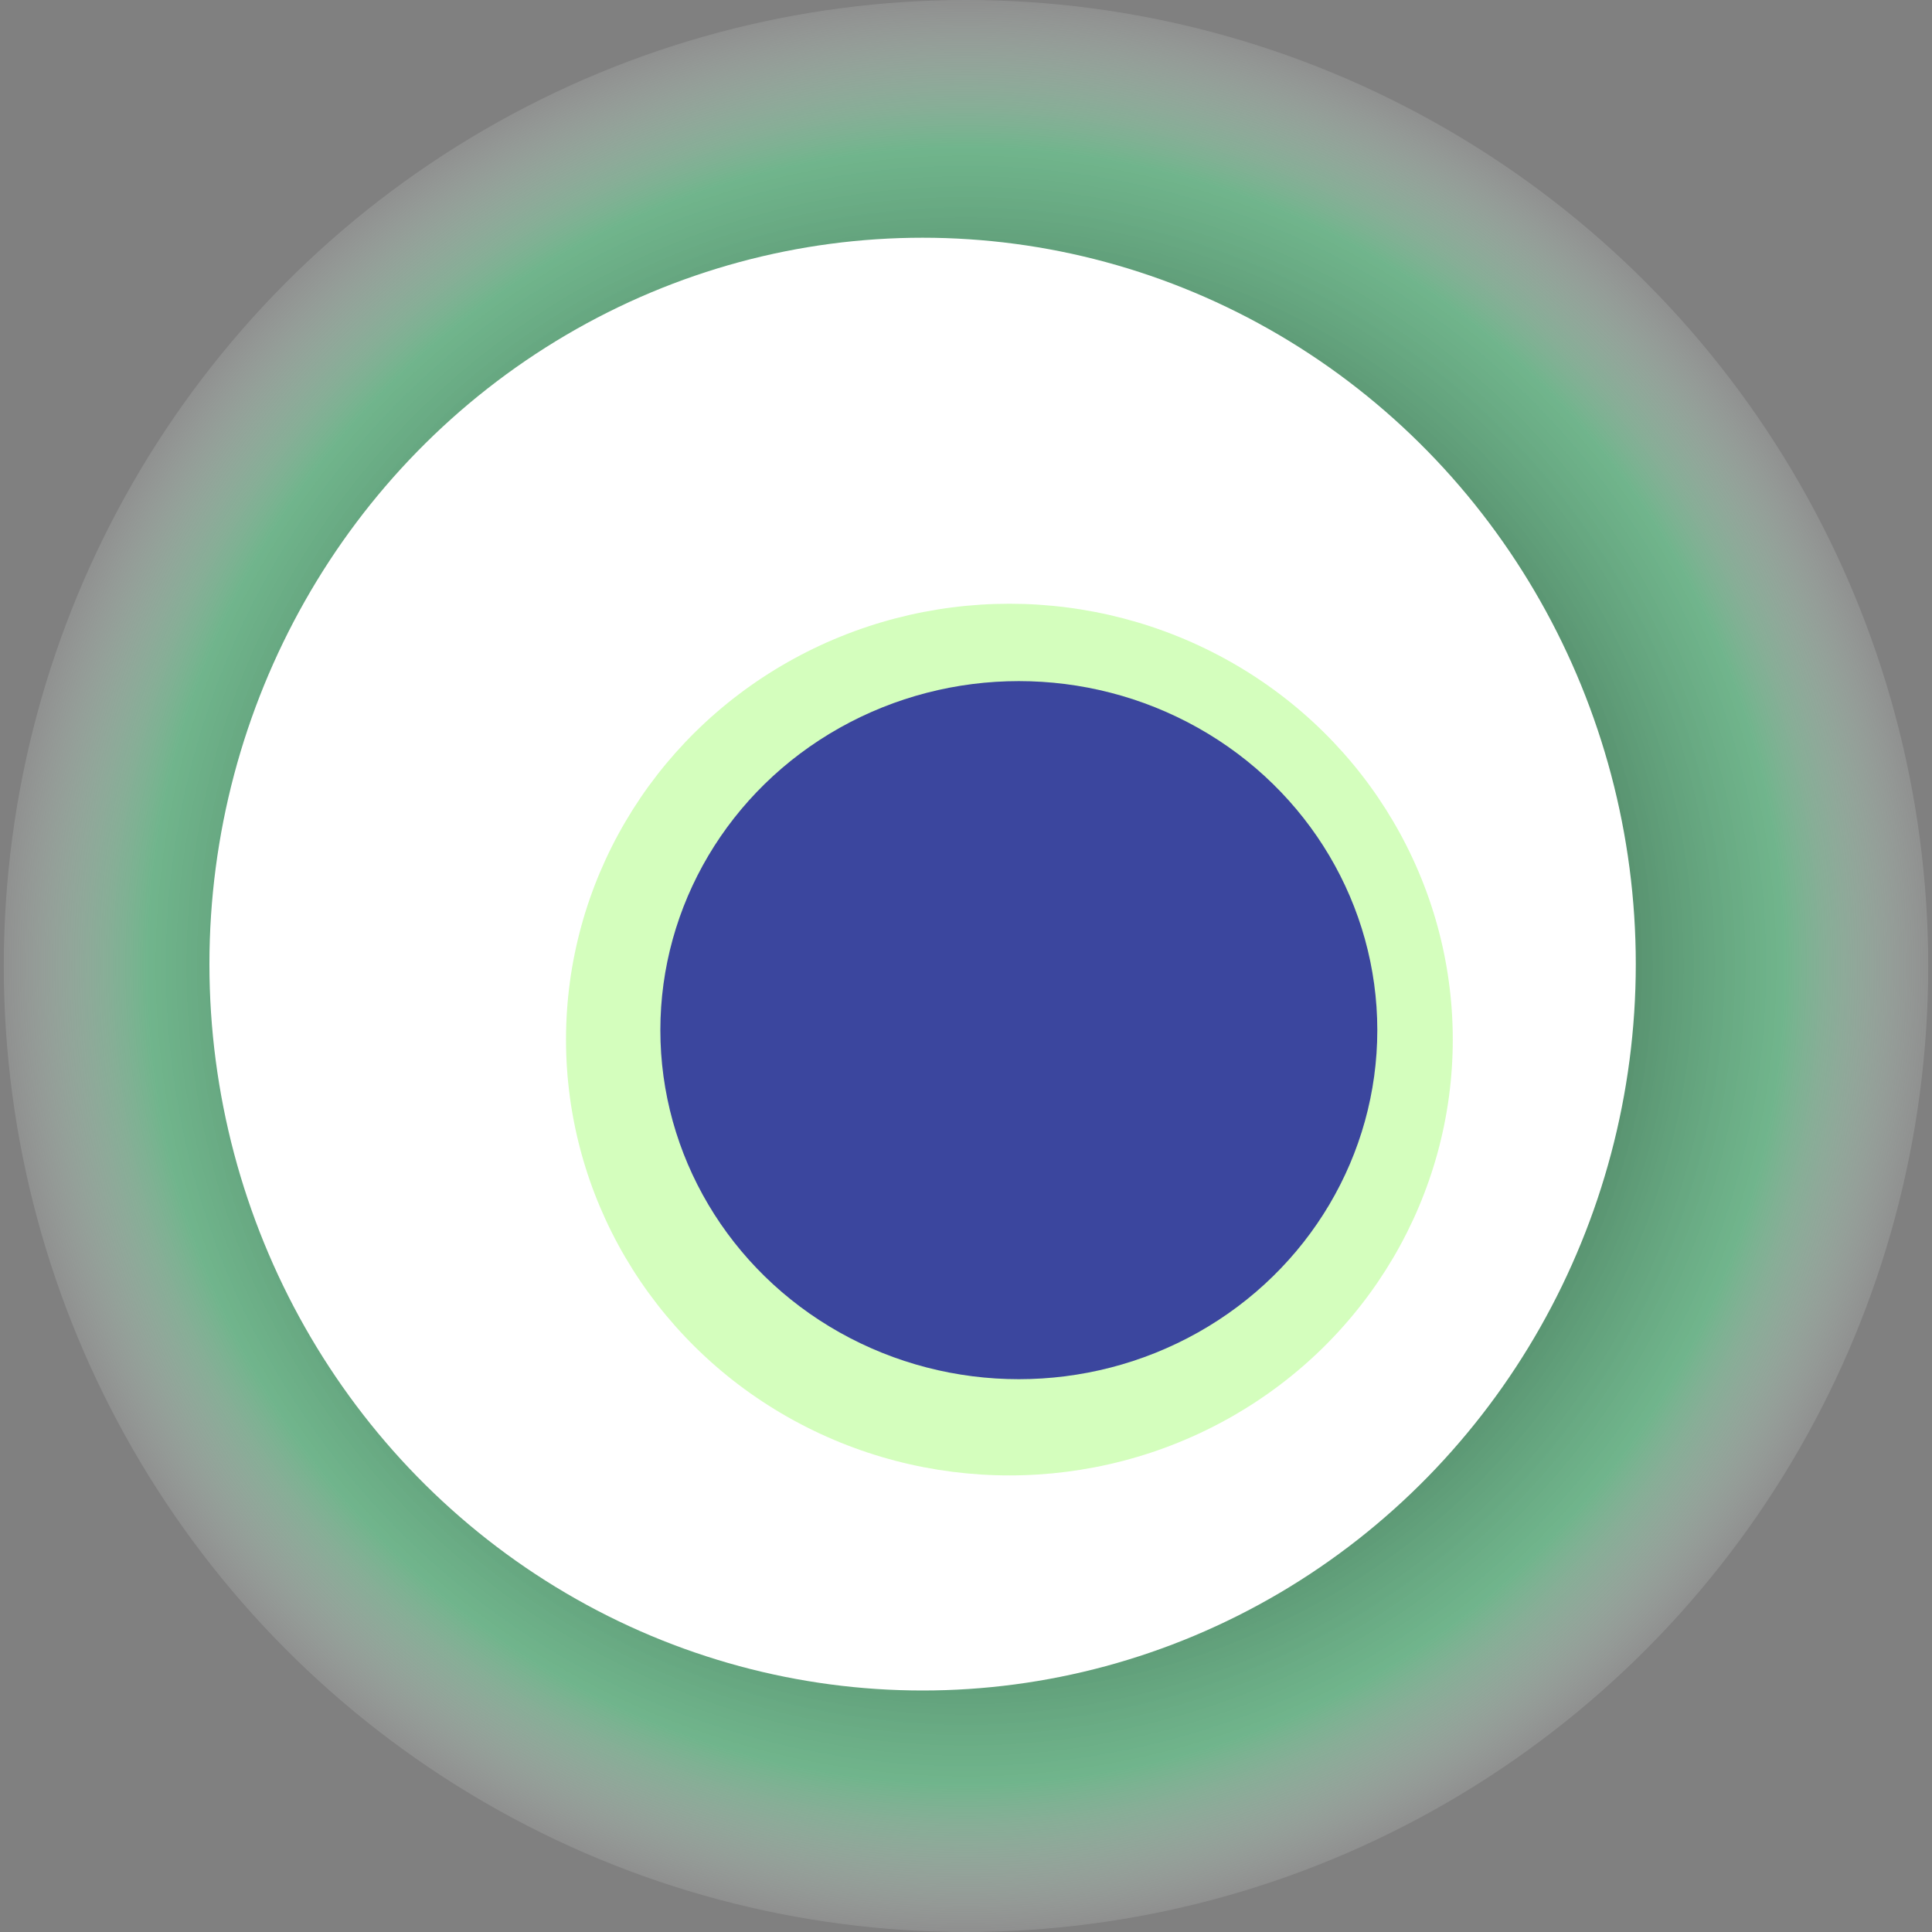
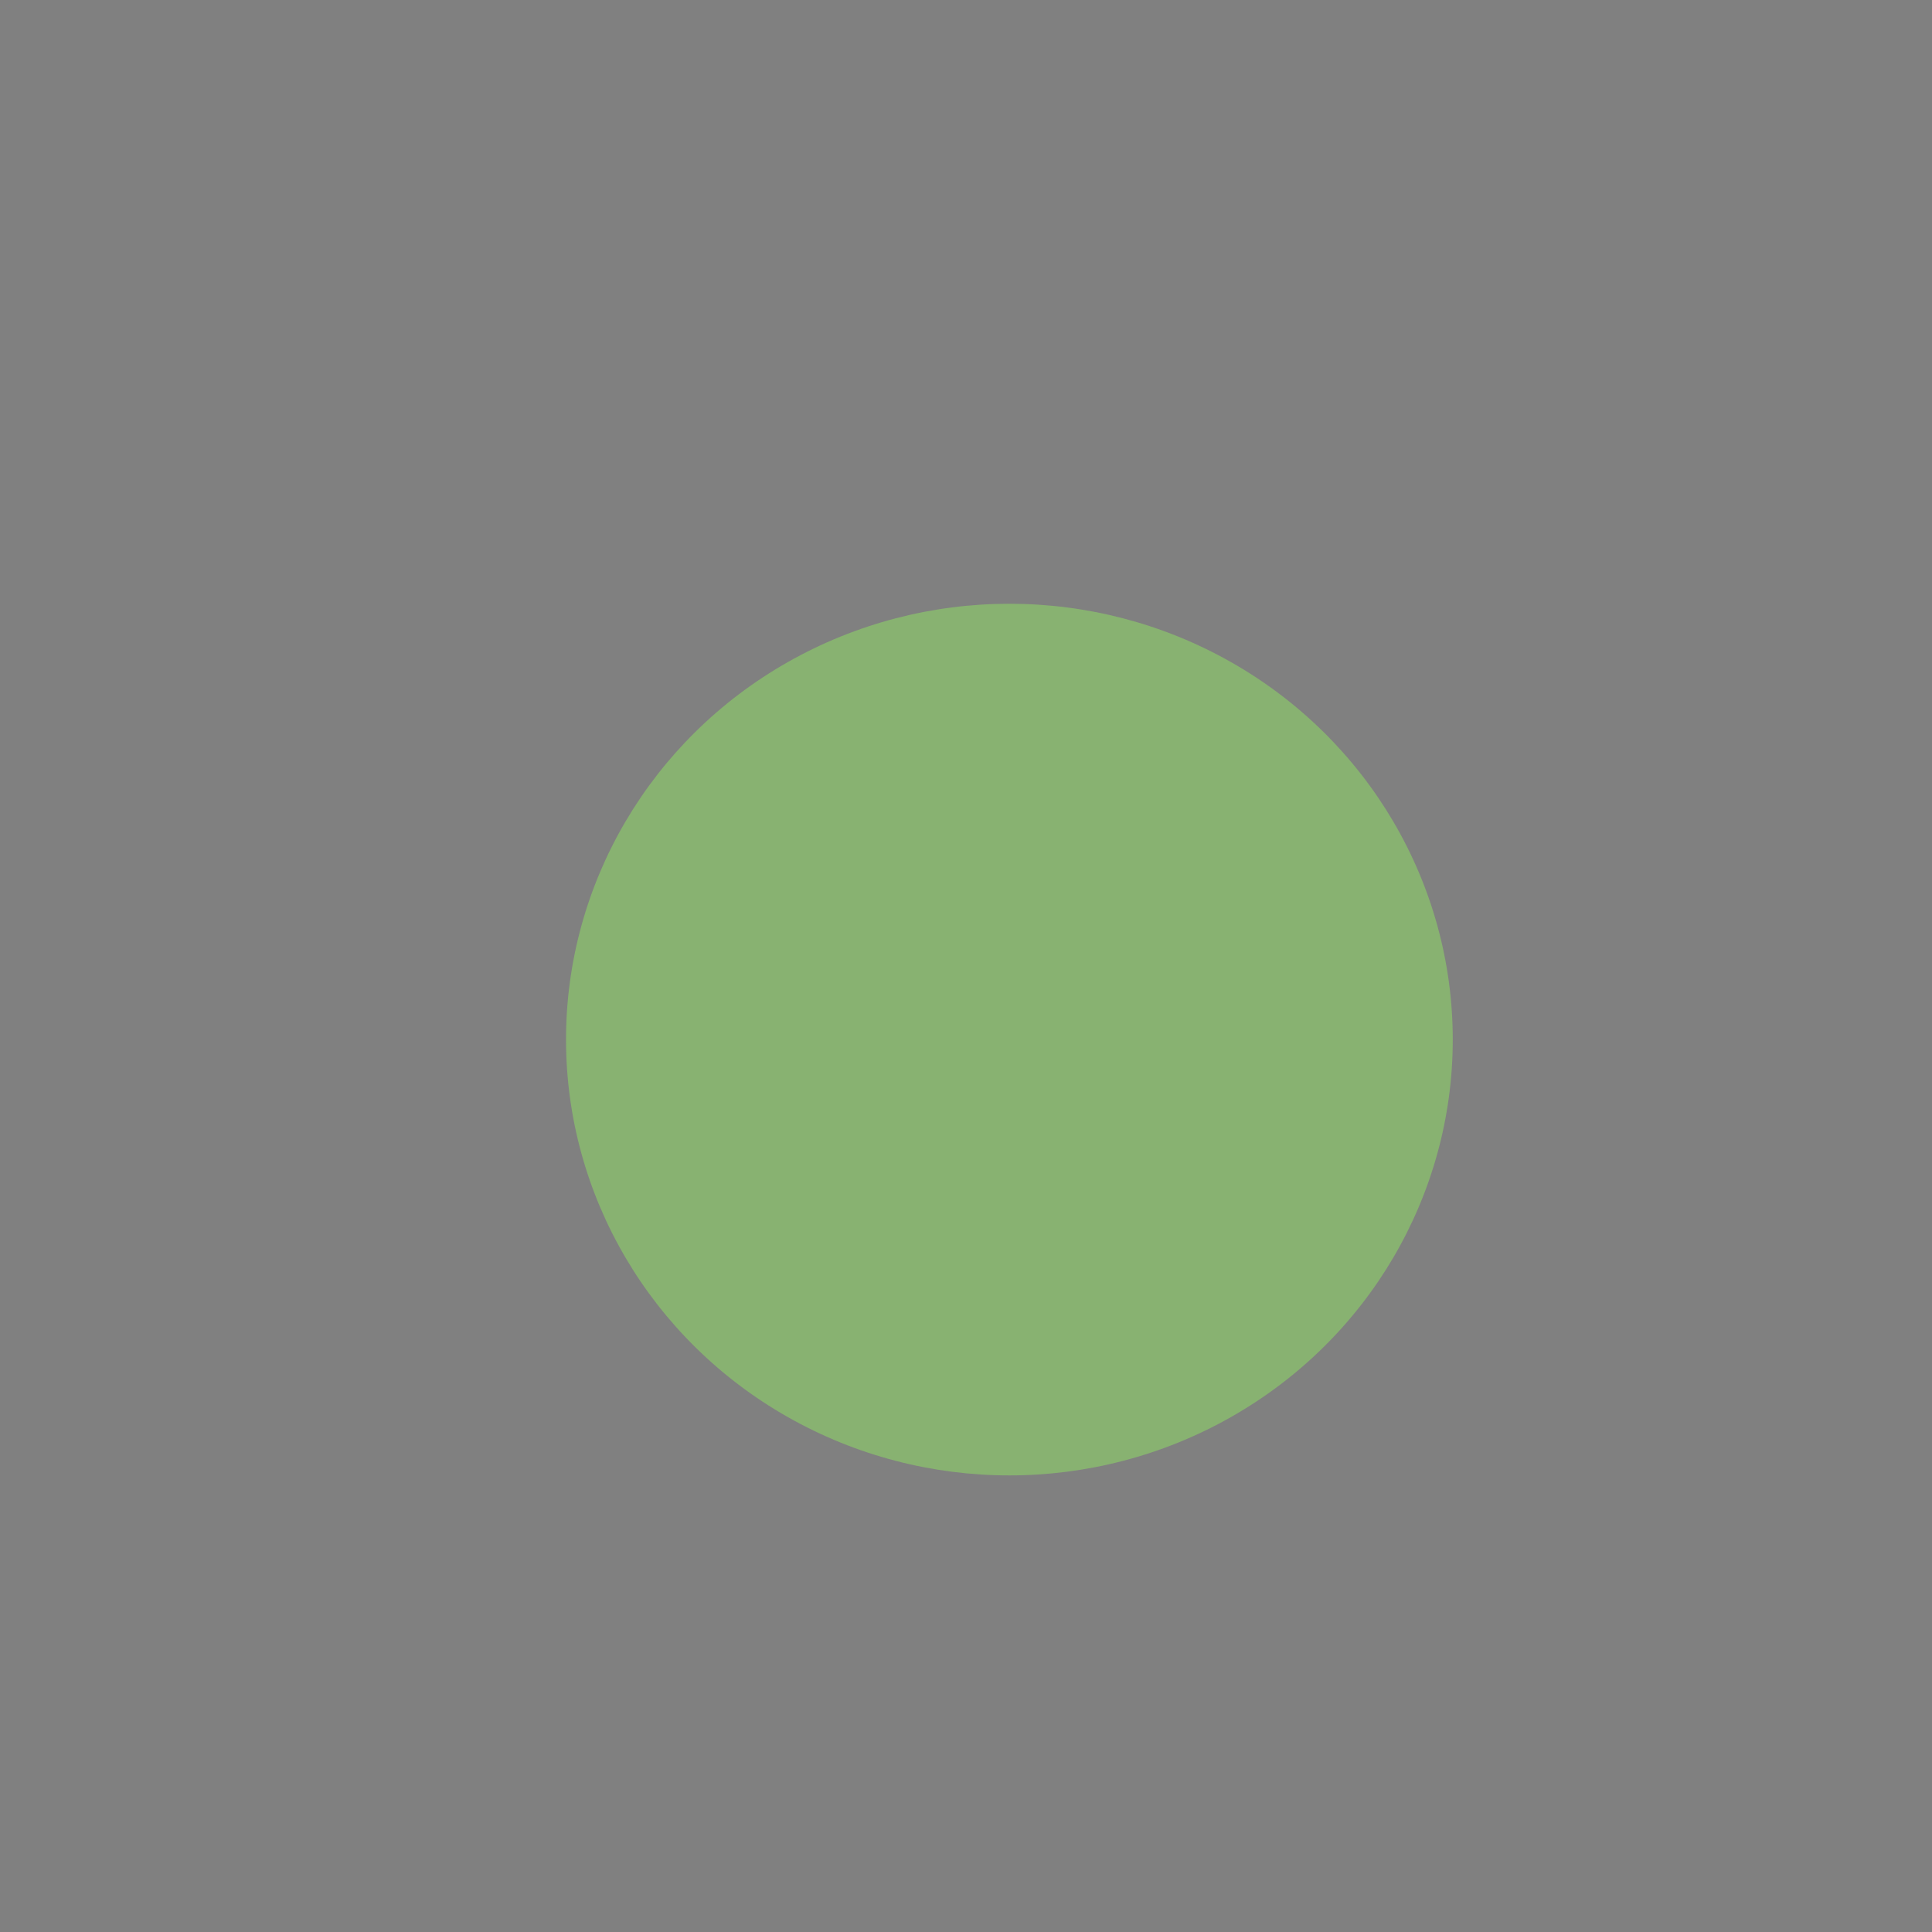
<svg xmlns="http://www.w3.org/2000/svg" width="1024" height="1024">
  <rect width="100%" height="100%" fill="#808080" stroke="none" />
  <g>
    <title>0x70850885537eac231440d8391aabe8dddf094561</title>
-     <ellipse ry="512" rx="510" cy="512" cx="512" fill="url(#e_1_g)" />
-     <ellipse ry="385" rx="378" cy="511" cx="489" fill="#FFF" />
    <ellipse ry="231" rx="235" cy="551" cx="535" fill="rgba(148,252,90,0.4)" />
-     <ellipse ry="185" rx="190" cy="546" cx="540" fill="rgba(22, 24, 150, 0.8)" />
    <animateTransform attributeName="transform" begin="0s" dur="20s" type="rotate" from="0 512 512" to="360 512 512" repeatCount="indefinite" />
    <defs>
      <radialGradient id="e_1_g">
        <stop offset="30%" stop-color="#000" />
        <stop offset="84%" stop-color="rgba(102,216,148,0.6)" />
        <stop offset="100%" stop-color="rgba(255,255,255,0.1)" />
      </radialGradient>
    </defs>
  </g>
</svg>